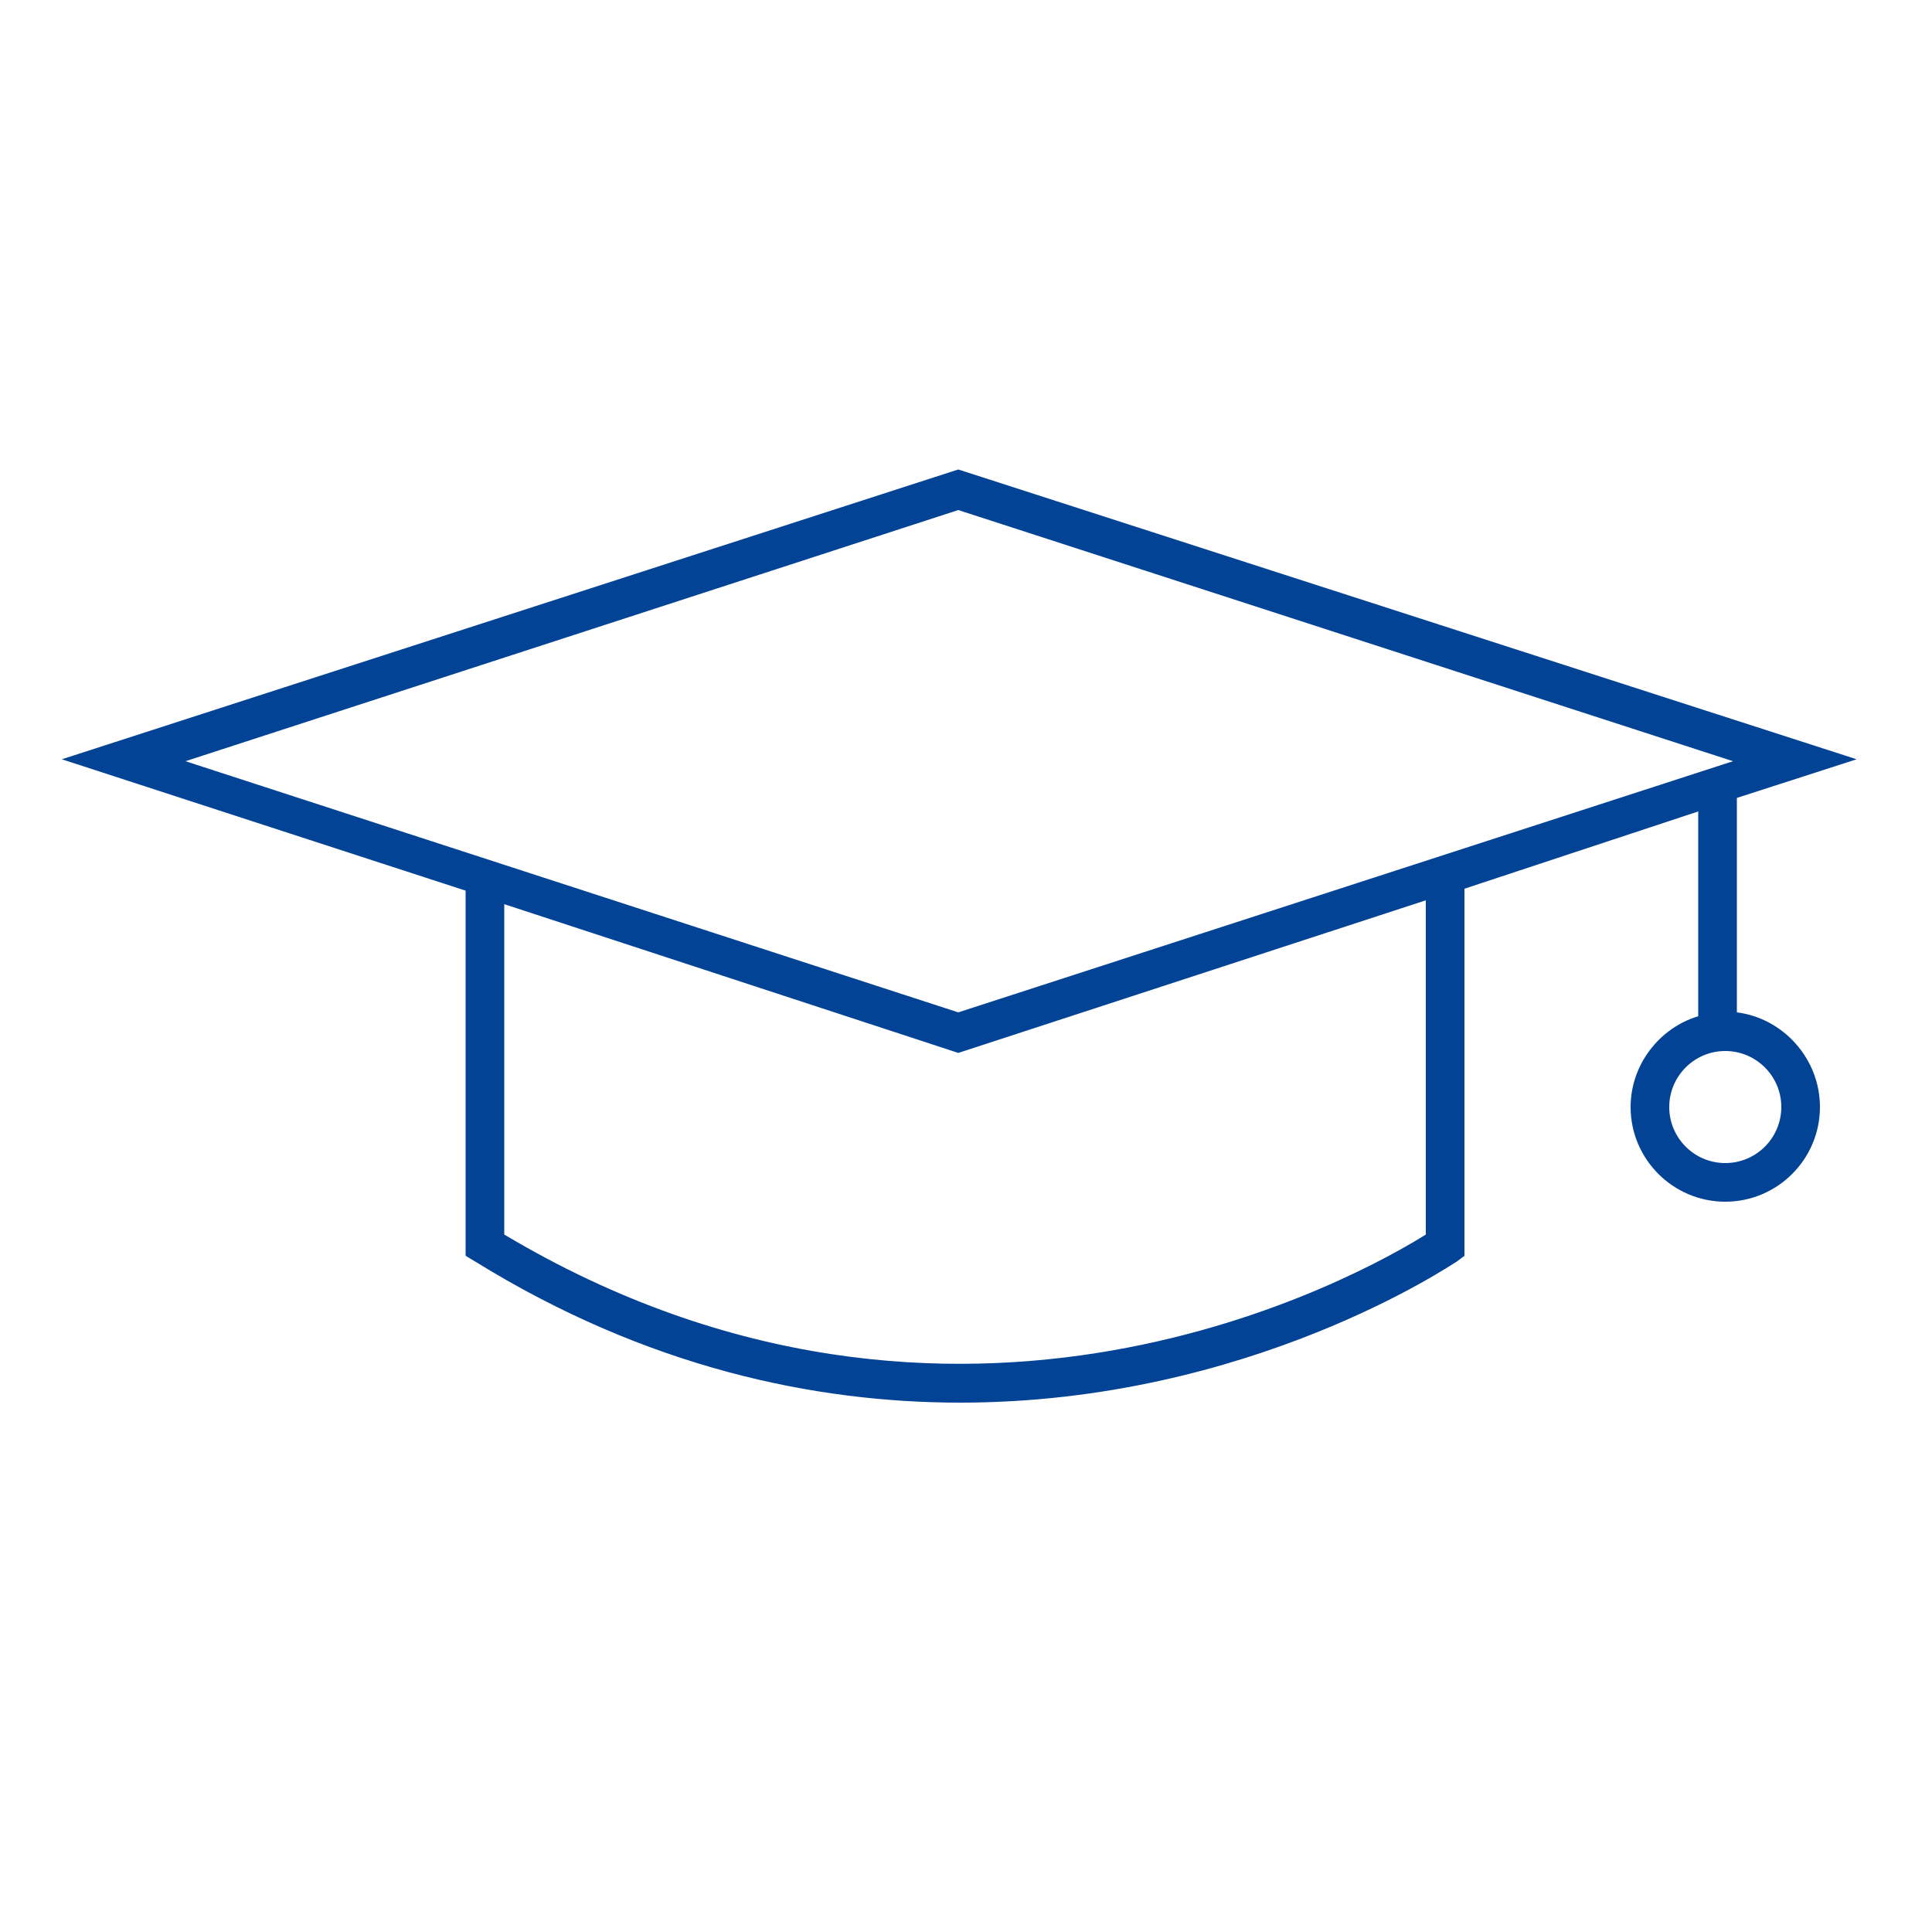
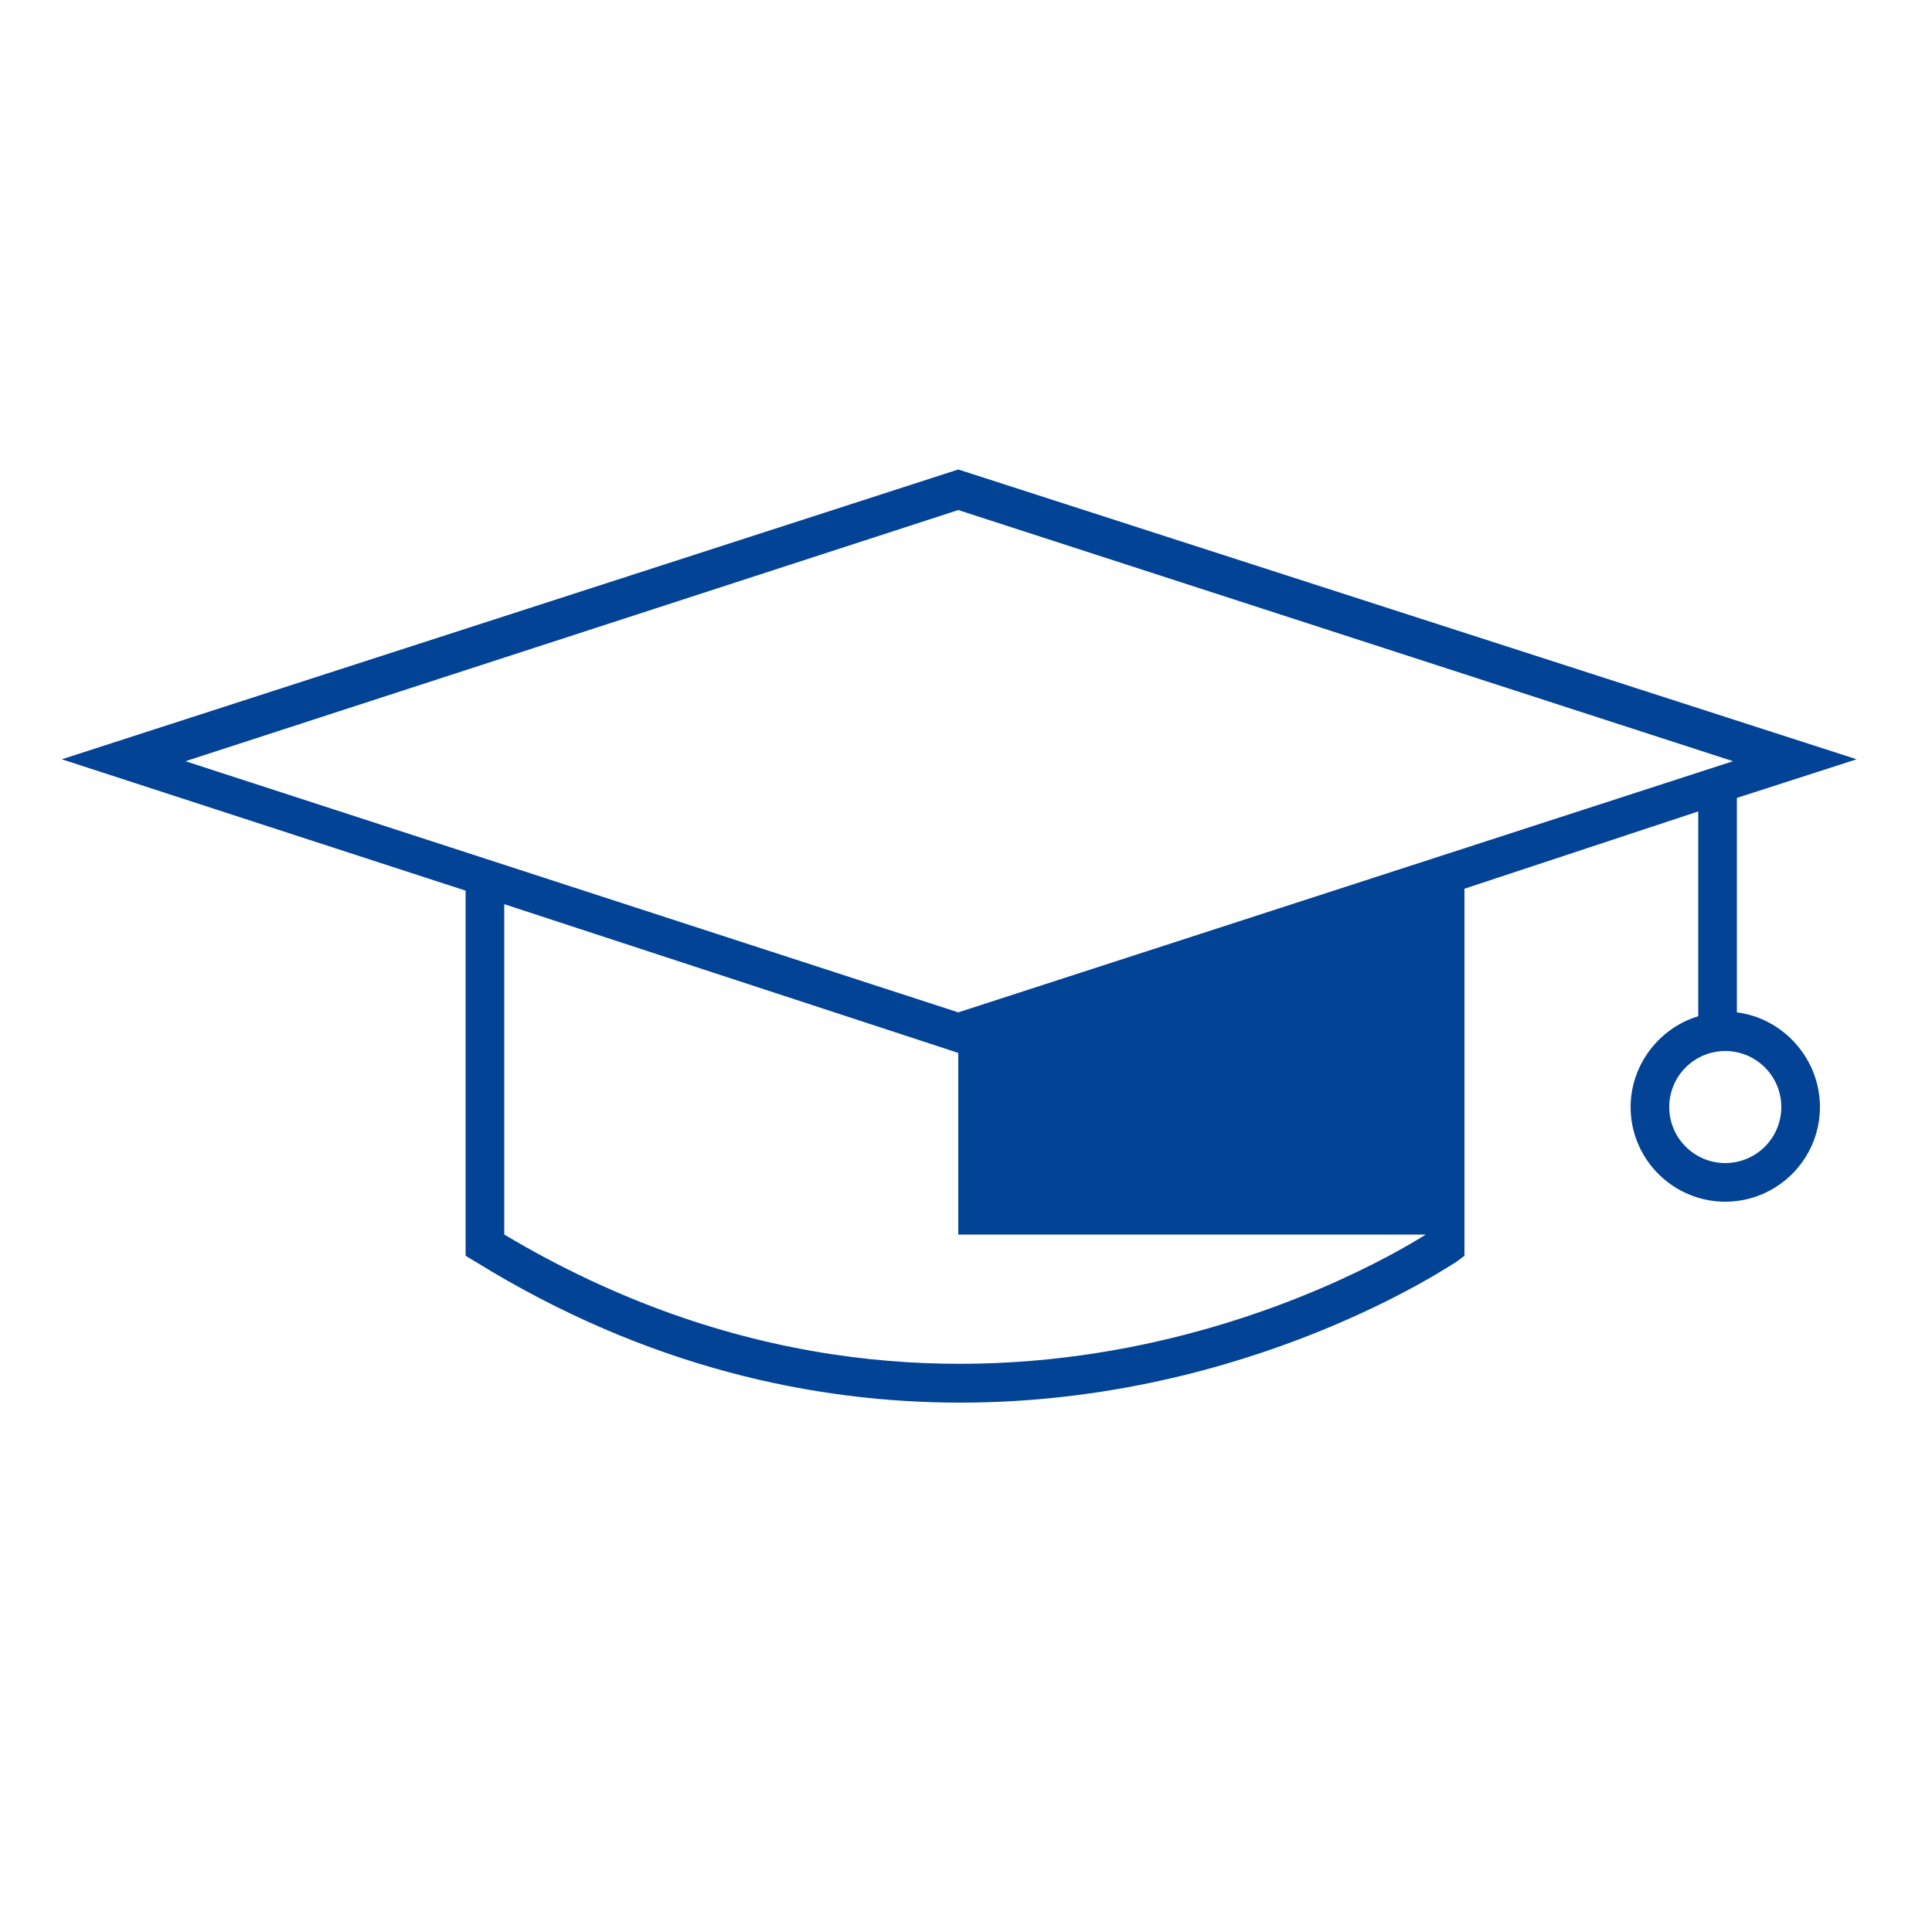
<svg xmlns="http://www.w3.org/2000/svg" version="1.1" id="Calque_1" x="0px" y="0px" viewBox="0 0 100 100" style="enable-background:new 0 0 100 100;" xml:space="preserve">
  <style type="text/css">
	.st0{fill:#024395;}
</style>
-   <path class="st0" d="M89.9,52.4V41.3l6.2-2l-46.5-15l-46.4,15l20.9,6.8V65l0.5,0.3c8.9,5.5,17.6,7.3,25.1,7.3  c15,0,25.5-7.2,25.7-7.3l0.4-0.3v-19L87.9,42v10.6c-2,0.6-3.5,2.5-3.5,4.7c0,2.7,2.2,4.9,4.9,4.9c2.7,0,4.9-2.2,4.9-4.9  C94.2,54.8,92.3,52.7,89.9,52.4z M49.6,26.4l40.1,13l-40.1,13l-40-13L49.6,26.4z M73.8,63.9c-3.2,2-24.2,14-47.7,0V46.8l23.2,7.6  l0.3,0.1l24.2-7.9V63.9z M89.3,60.2c-1.6,0-2.9-1.3-2.9-2.9c0-1.6,1.3-2.9,2.9-2.9c1.6,0,2.9,1.3,2.9,2.9  C92.2,58.9,90.9,60.2,89.3,60.2z" />
+   <path class="st0" d="M89.9,52.4V41.3l6.2-2l-46.5-15l-46.4,15l20.9,6.8V65l0.5,0.3c8.9,5.5,17.6,7.3,25.1,7.3  c15,0,25.5-7.2,25.7-7.3l0.4-0.3v-19L87.9,42v10.6c-2,0.6-3.5,2.5-3.5,4.7c0,2.7,2.2,4.9,4.9,4.9c2.7,0,4.9-2.2,4.9-4.9  C94.2,54.8,92.3,52.7,89.9,52.4z M49.6,26.4l40.1,13l-40.1,13l-40-13L49.6,26.4z M73.8,63.9c-3.2,2-24.2,14-47.7,0V46.8l23.2,7.6  l0.3,0.1V63.9z M89.3,60.2c-1.6,0-2.9-1.3-2.9-2.9c0-1.6,1.3-2.9,2.9-2.9c1.6,0,2.9,1.3,2.9,2.9  C92.2,58.9,90.9,60.2,89.3,60.2z" />
</svg>